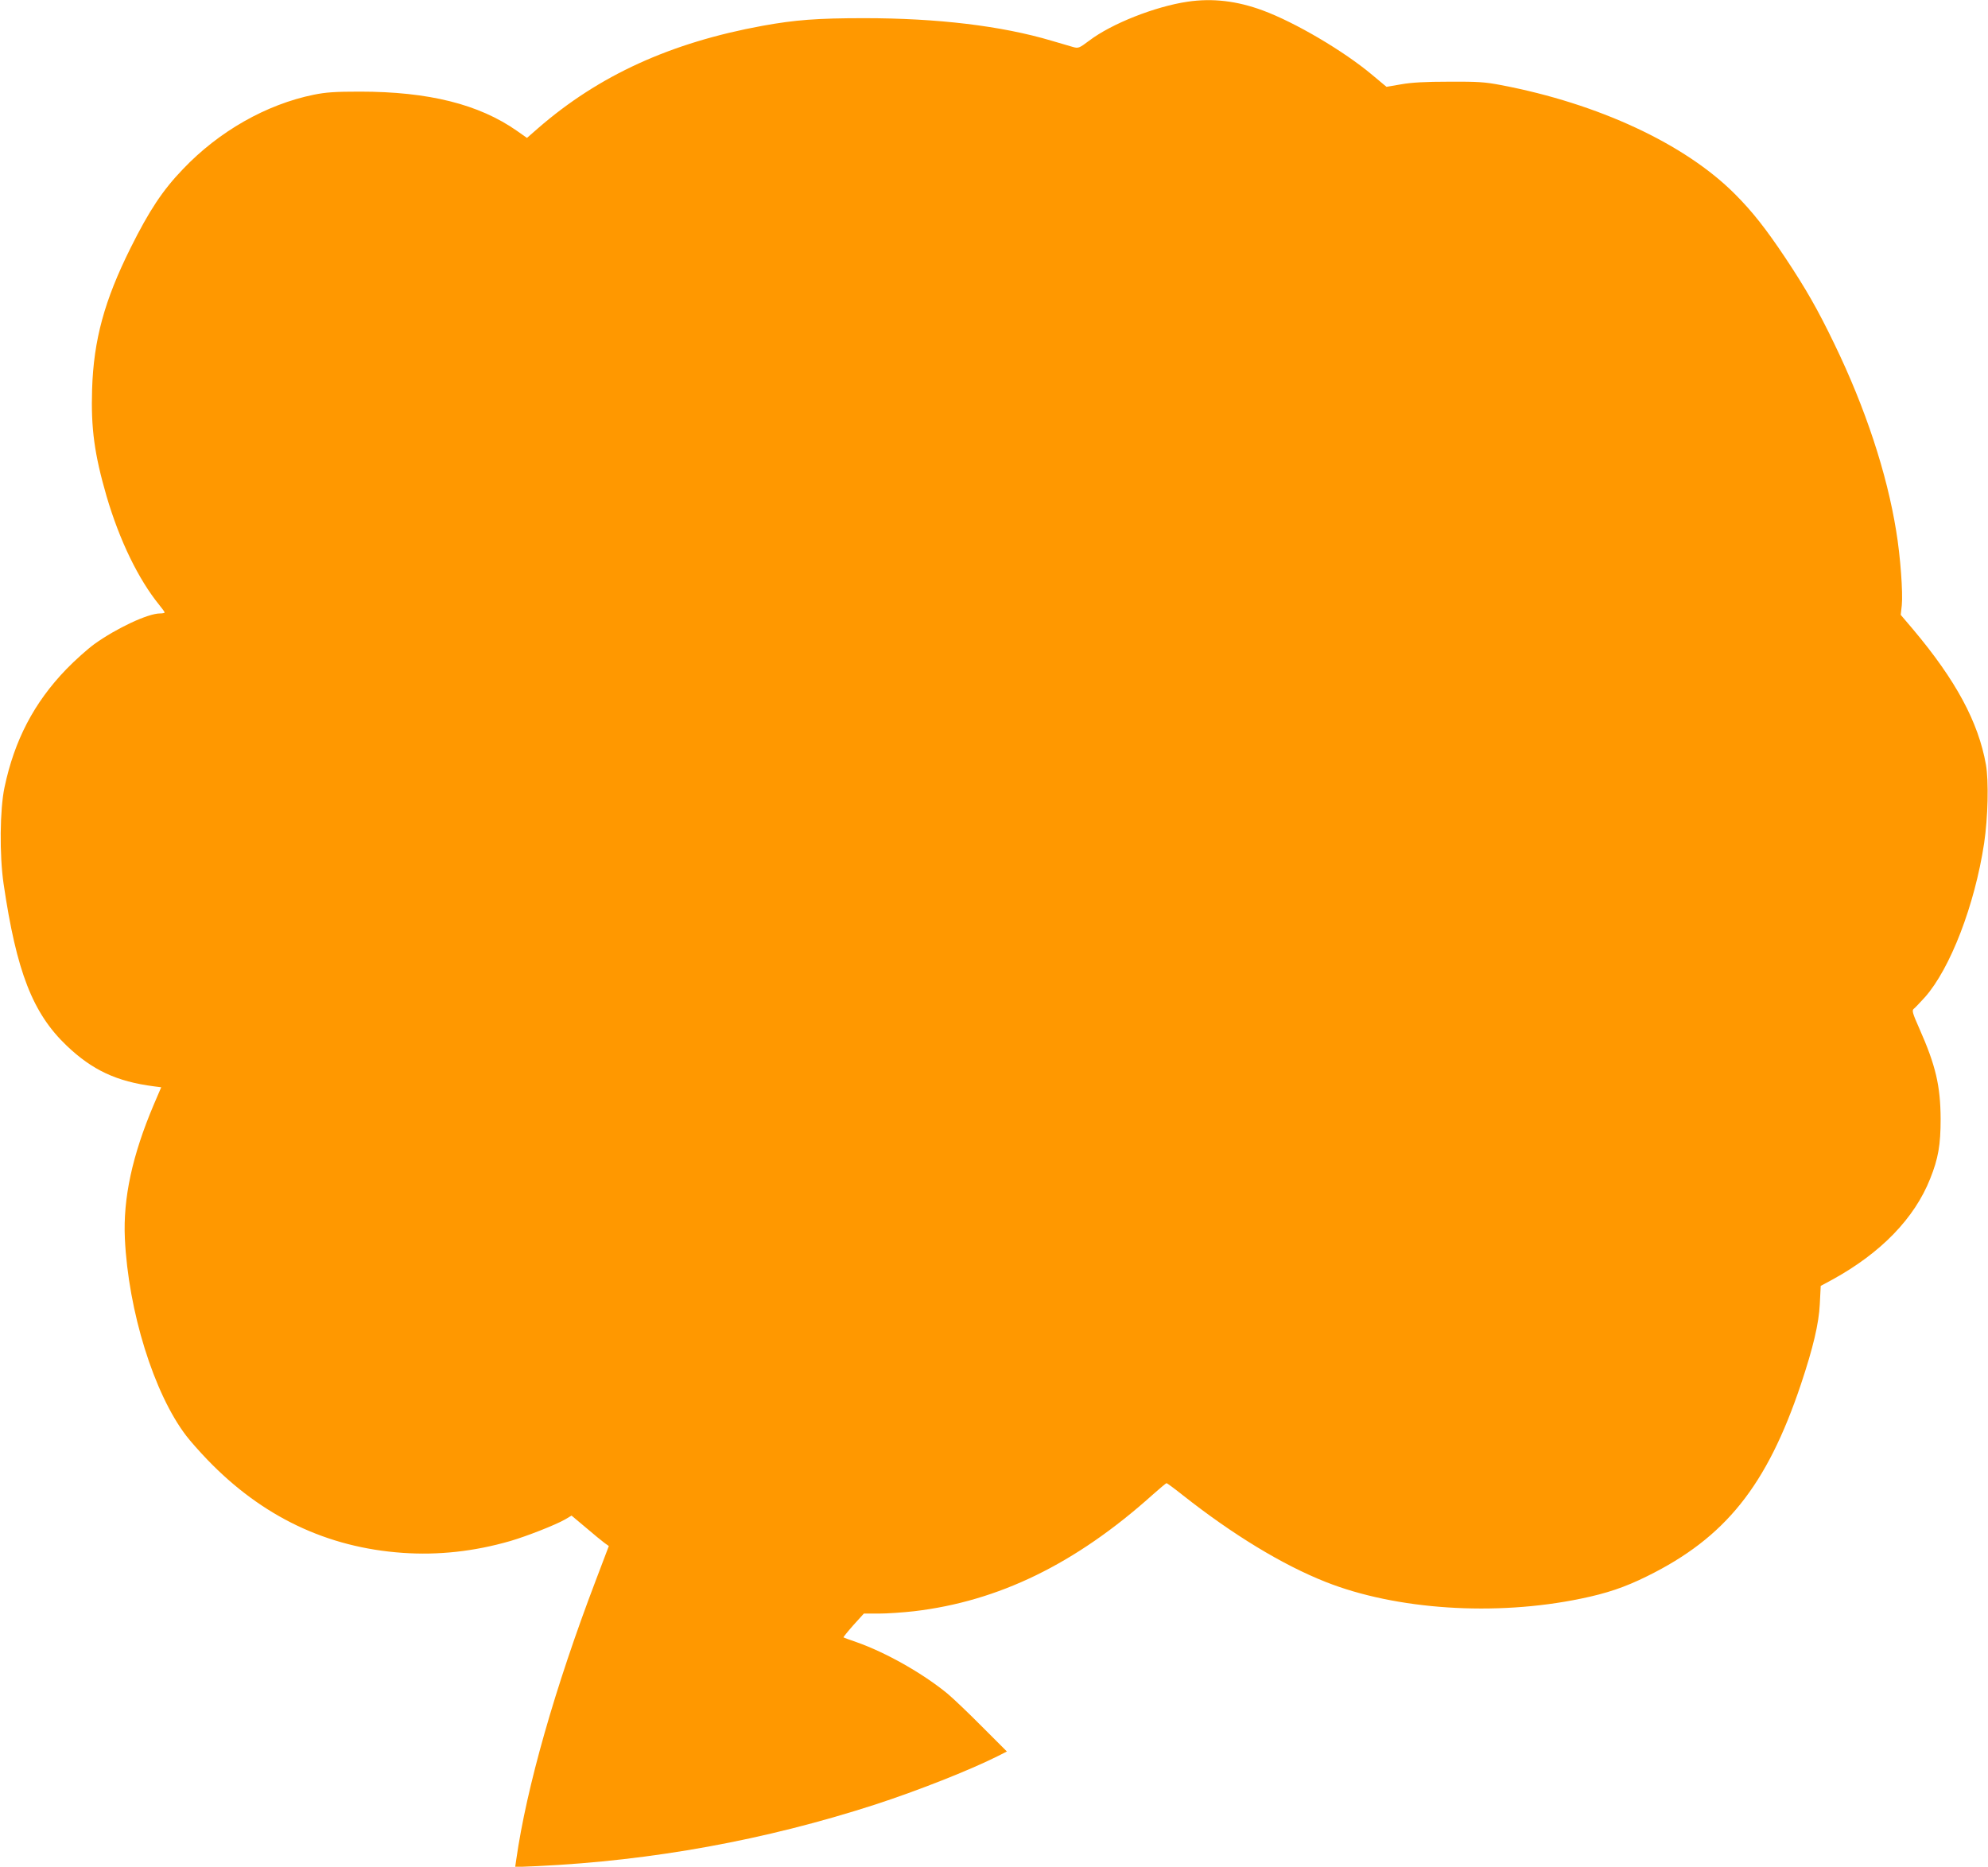
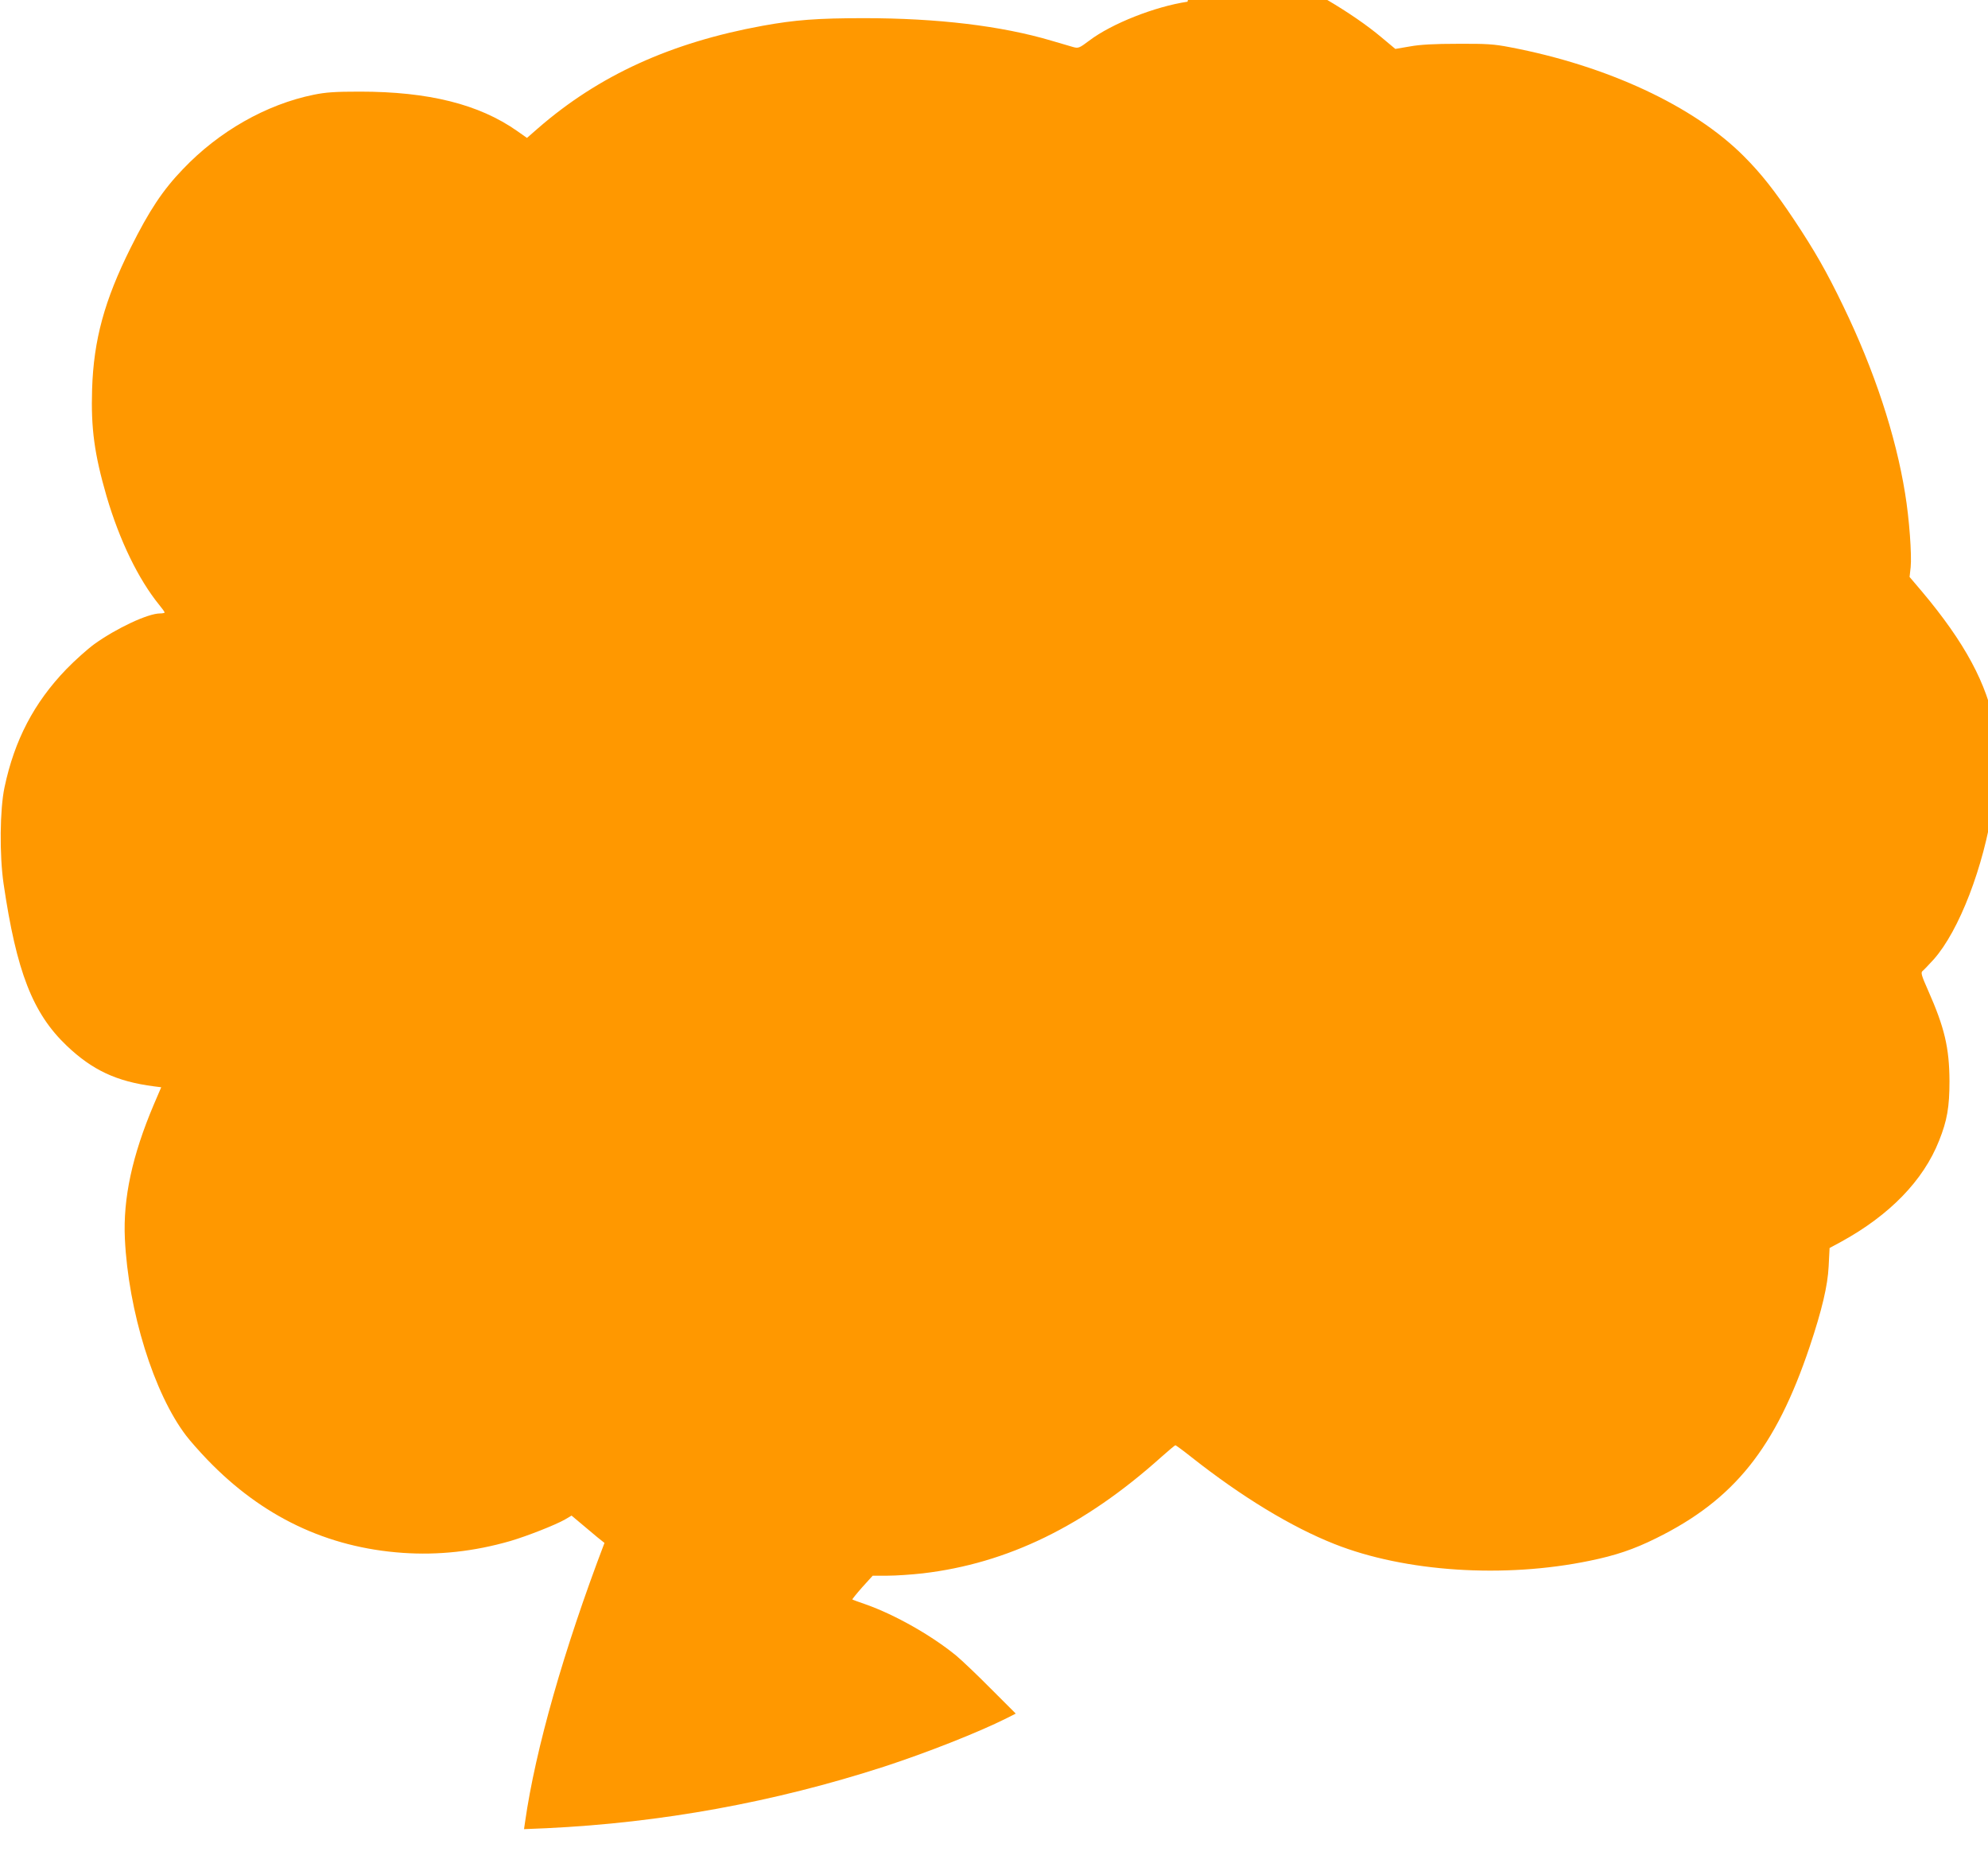
<svg xmlns="http://www.w3.org/2000/svg" version="1.0" width="1280pt" height="1202pt" viewBox="0 0 1280 1202" preserveAspectRatio="xMidYMid meet">
  <g transform="translate(0,1202) scale(0.1,-0.1)" fill="#ff9800" stroke="none">
-     <path d="M7646 12009 c-209 -31 -488 -141 -632 -250 -65 -49 -71 -51 -104 -42 -19 6 -82 24 -140 41 -323 96 -736 145 -1205 145 -303 0 -445 -11 -655 -49 -591 -108 -1054 -319 -1446 -660 l-71 -62 -64 45 c-245 172 -570 253 -1012 253 -160 0 -218 -4 -297 -20 -305 -62 -611 -236 -842 -479 -130 -135 -217 -266 -337 -507 -169 -339 -238 -593 -248 -910 -8 -253 15 -419 93 -689 84 -286 205 -535 340 -701 19 -23 34 -44 34 -48 0 -3 -14 -6 -30 -6 -77 0 -280 -95 -422 -197 -44 -32 -126 -105 -182 -163 -207 -215 -333 -456 -397 -760 -30 -141 -33 -435 -6 -620 83 -566 187 -834 406 -1043 166 -158 322 -231 562 -262 l47 -6 -48 -112 c-139 -328 -198 -603 -186 -862 22 -468 187 -998 395 -1270 25 -33 86 -102 136 -154 352 -366 770 -566 1258 -600 230 -16 459 9 692 76 106 31 292 104 353 139 l42 25 93 -78 c50 -43 104 -87 119 -98 l28 -20 -85 -224 c-262 -688 -445 -1331 -511 -1795 l-7 -48 144 6 c739 35 1465 167 2173 396 279 91 608 221 790 312 l59 30 -159 159 c-87 88 -188 184 -224 214 -160 131 -395 264 -585 331 -44 15 -82 29 -84 31 -2 1 26 36 63 78 l68 75 96 0 c54 0 155 7 226 15 546 64 1041 305 1536 749 47 42 88 76 91 76 3 0 51 -35 105 -78 322 -254 641 -448 919 -558 454 -180 1093 -222 1643 -108 166 34 283 73 428 145 503 248 770 582 989 1234 79 236 116 393 122 517 l6 118 76 41 c311 171 528 394 629 650 52 130 67 217 67 384 -1 214 -32 345 -137 582 -44 99 -49 117 -36 127 8 6 40 40 72 75 163 184 321 594 381 991 25 167 30 398 12 505 -49 276 -194 545 -470 873 l-79 93 7 62 c8 79 -9 315 -36 477 -60 373 -198 792 -398 1205 -108 224 -184 356 -316 555 -125 187 -211 297 -325 411 -321 322 -879 582 -1505 701 -103 20 -151 23 -335 22 -152 0 -243 -5 -309 -17 l-94 -16 -91 76 c-183 154 -497 339 -706 416 -165 61 -323 80 -484 56z" />
+     <path d="M7646 12009 c-209 -31 -488 -141 -632 -250 -65 -49 -71 -51 -104 -42 -19 6 -82 24 -140 41 -323 96 -736 145 -1205 145 -303 0 -445 -11 -655 -49 -591 -108 -1054 -319 -1446 -660 l-71 -62 -64 45 c-245 172 -570 253 -1012 253 -160 0 -218 -4 -297 -20 -305 -62 -611 -236 -842 -479 -130 -135 -217 -266 -337 -507 -169 -339 -238 -593 -248 -910 -8 -253 15 -419 93 -689 84 -286 205 -535 340 -701 19 -23 34 -44 34 -48 0 -3 -14 -6 -30 -6 -77 0 -280 -95 -422 -197 -44 -32 -126 -105 -182 -163 -207 -215 -333 -456 -397 -760 -30 -141 -33 -435 -6 -620 83 -566 187 -834 406 -1043 166 -158 322 -231 562 -262 l47 -6 -48 -112 c-139 -328 -198 -603 -186 -862 22 -468 187 -998 395 -1270 25 -33 86 -102 136 -154 352 -366 770 -566 1258 -600 230 -16 459 9 692 76 106 31 292 104 353 139 l42 25 93 -78 c50 -43 104 -87 119 -98 c-262 -688 -445 -1331 -511 -1795 l-7 -48 144 6 c739 35 1465 167 2173 396 279 91 608 221 790 312 l59 30 -159 159 c-87 88 -188 184 -224 214 -160 131 -395 264 -585 331 -44 15 -82 29 -84 31 -2 1 26 36 63 78 l68 75 96 0 c54 0 155 7 226 15 546 64 1041 305 1536 749 47 42 88 76 91 76 3 0 51 -35 105 -78 322 -254 641 -448 919 -558 454 -180 1093 -222 1643 -108 166 34 283 73 428 145 503 248 770 582 989 1234 79 236 116 393 122 517 l6 118 76 41 c311 171 528 394 629 650 52 130 67 217 67 384 -1 214 -32 345 -137 582 -44 99 -49 117 -36 127 8 6 40 40 72 75 163 184 321 594 381 991 25 167 30 398 12 505 -49 276 -194 545 -470 873 l-79 93 7 62 c8 79 -9 315 -36 477 -60 373 -198 792 -398 1205 -108 224 -184 356 -316 555 -125 187 -211 297 -325 411 -321 322 -879 582 -1505 701 -103 20 -151 23 -335 22 -152 0 -243 -5 -309 -17 l-94 -16 -91 76 c-183 154 -497 339 -706 416 -165 61 -323 80 -484 56z" />
  </g>
</svg>